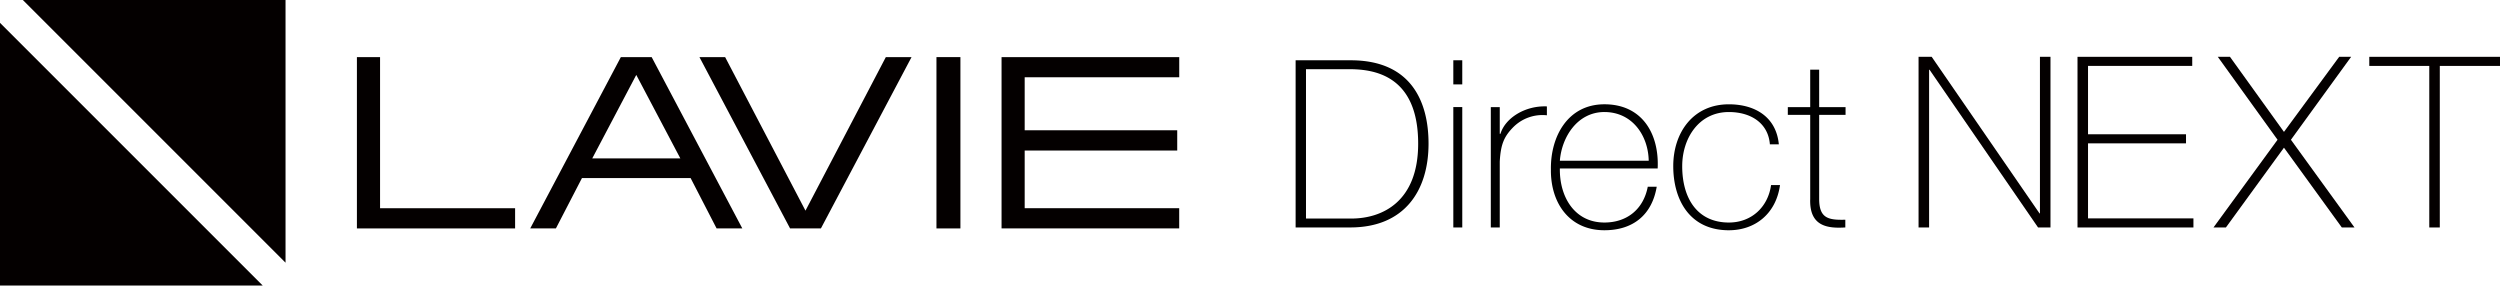
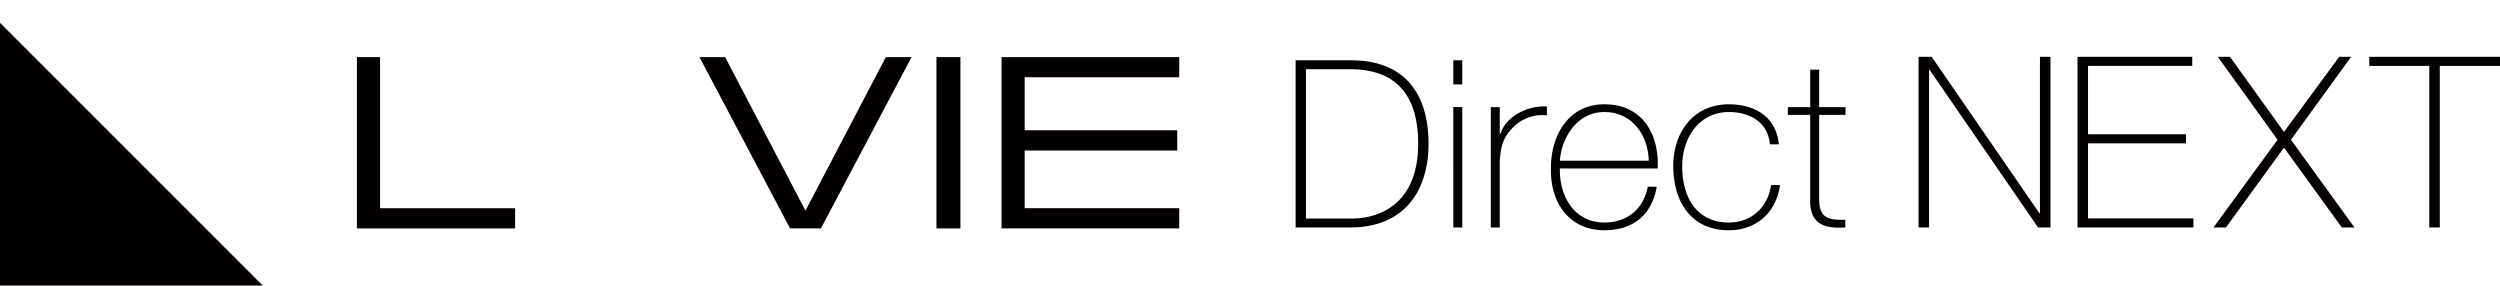
<svg xmlns="http://www.w3.org/2000/svg" id="レイヤー_1" data-name="レイヤー 1" viewBox="0 0 670.953 76.627">
  <title>mega_title_dnx</title>
-   <path d="M174.893,15.326h-8.267l-24.325,45.98h6.891L156.188,47.79h29.158l6.976,13.517h6.901Zm-15.945,27.185,11.814-22.409L182.59,42.511Z" fill="#040000" />
  <polygon points="212.044 61.306 220.315 61.306 244.64 15.331 237.739 15.331 216.174 56.535 194.614 15.331 187.718 15.331 212.044 61.306" fill="#040000" />
  <polygon points="95.788 61.306 138.244 61.306 138.244 55.885 102.001 55.885 102.001 15.331 95.788 15.331 95.788 61.306" fill="#040000" />
  <rect x="251.327" y="15.326" width="6.431" height="45.98" fill="#040000" />
  <polygon points="268.798 61.306 316.476 61.306 316.476 55.885 275.006 55.885 275.006 40.391 315.945 40.391 315.945 34.965 275.006 34.965 275.006 20.742 316.486 20.742 316.486 15.326 268.798 15.331 268.798 61.306" fill="#040000" />
  <polygon points="70.5 76.627 0 76.627 0 6.132 70.5 76.627" fill="#040000" />
-   <polygon points="76.632 70.5 6.132 0 76.632 0 76.632 70.5" fill="#040000" />
  <polygon points="588.676 58.611 588.676 61.049 557.564 61.049 557.564 15.249 588.354 15.249 588.354 17.686 560.386 17.686 560.386 36.036 586.684 36.036 586.684 38.473 560.386 38.473 560.386 58.611 588.676 58.611" fill="#040000" />
  <polygon points="514.905 15.25 518.429 15.25 547.364 57.266 547.483 57.266 547.483 15.25 550.31 15.25 550.31 61.046 546.975 61.046 517.851 18.713 517.732 18.713 517.732 61.046 514.905 61.046 514.905 15.25" fill="#040000" />
  <polygon points="635.872 17.691 635.872 15.249 670.953 15.249 670.953 17.691 654.795 17.691 654.795 61.049 651.973 61.049 651.973 17.691 635.872 17.691" fill="#040000" />
  <polygon points="595.216 15.25 598.484 15.25 612.973 35.398 627.793 15.25 631 15.25 614.841 37.508 631.901 61.046 628.5 61.046 612.973 39.633 597.393 61.046 594.059 61.046 611.251 37.508 595.216 15.25" fill="#040000" />
  <path d="M488.229,53.378c0,5.213,2.467,5.716,7.02,5.592v2.073c-4.934.315-9.676-.378-9.424-7.664V30.821h-6.009V28.745h6.009V18.694h2.404V28.745h7.084v2.076h-7.084Zm-24.232,6.345c6.071,0,10.499-4.148,11.322-10.054h2.403c-1.075,7.731-6.704,12.127-13.725,12.127-10.563,0-14.928-8.23-14.928-17.216,0-8.983,5.315-16.587,14.928-16.587,7.021,0,12.713,3.395,13.408,10.745h-2.403c-.442-5.716-5.123-8.669-11.005-8.669-8.16,0-12.524,7.162-12.524,14.511C451.472,53.315,455.584,59.723,463.997,59.723ZM418.638,45.208c-.125,7.604,3.923,14.514,11.955,14.514,6.134,0,10.499-3.643,11.638-9.613h2.403c-1.264,7.54-6.326,11.685-14.041,11.685-9.488,0-14.483-7.413-14.358-16.336-.125-8.859,4.554-17.468,14.358-17.468,10.182,0,14.736,7.982,14.294,17.216Zm11.955-15.141c-7.21,0-11.449,6.659-11.955,13.068h23.846C442.357,36.349,438.056,30.068,430.593,30.068Zm-24.418,4.021c-2.403,2.448-3.415,4.46-3.667,9.299v17.655h-2.403V28.745h2.403v7.165h.189c1.267-4.212,6.579-7.604,12.46-7.353v2.387A11.041,11.041,0,0,0,406.175,34.089Zm-16.131-5.343h2.403V61.042h-2.403Zm0-12.566h2.403v6.472h-2.403Zm-27.65,44.862H347.72V16.18h14.8c16.131,0,20.873,10.995,20.873,22.369C383.393,51.242,376.878,61.042,362.395,61.042Zm-.317-42.475H350.504V58.655h12.144c8.412,0,17.961-4.587,17.961-20.106C380.609,20.201,368.782,18.567,362.078,18.567Z" fill-rule="evenodd" />
</svg>